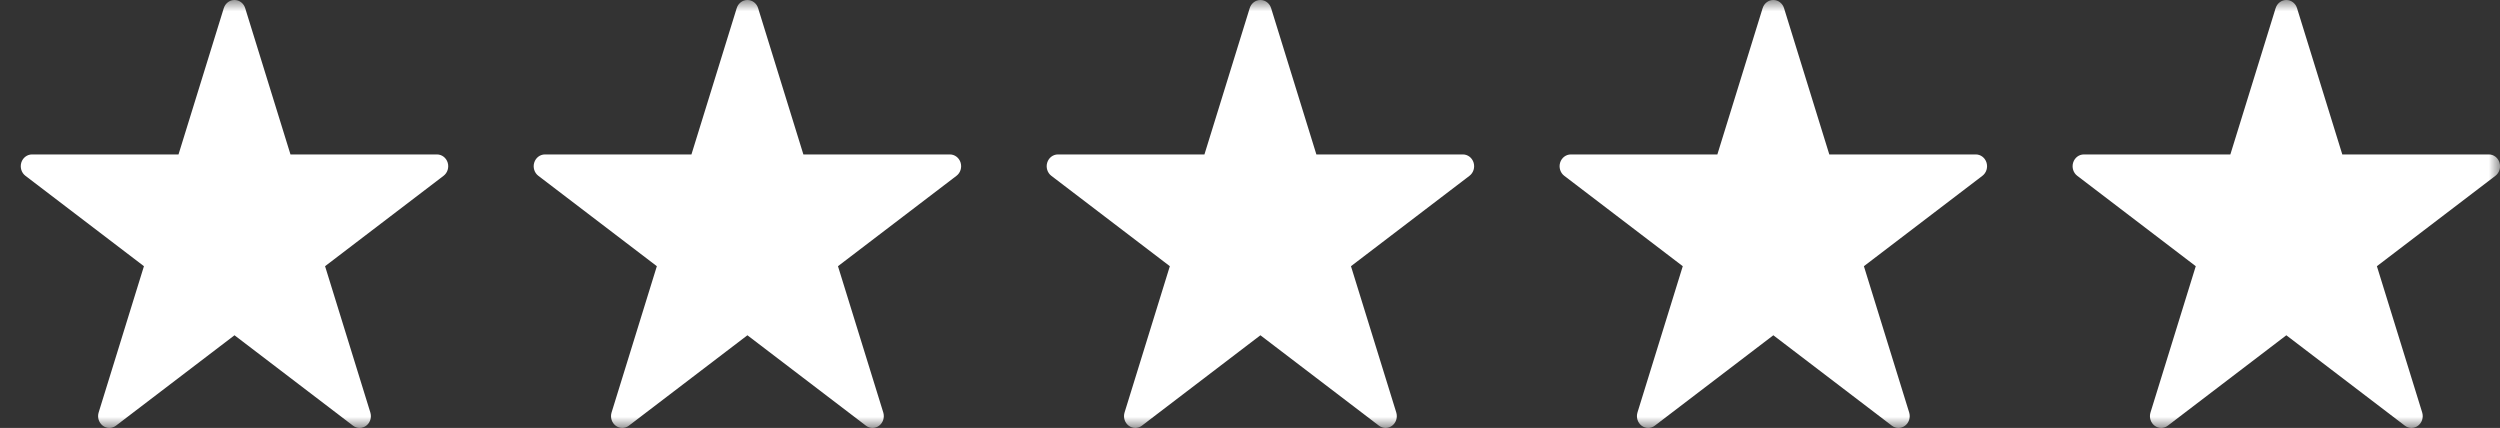
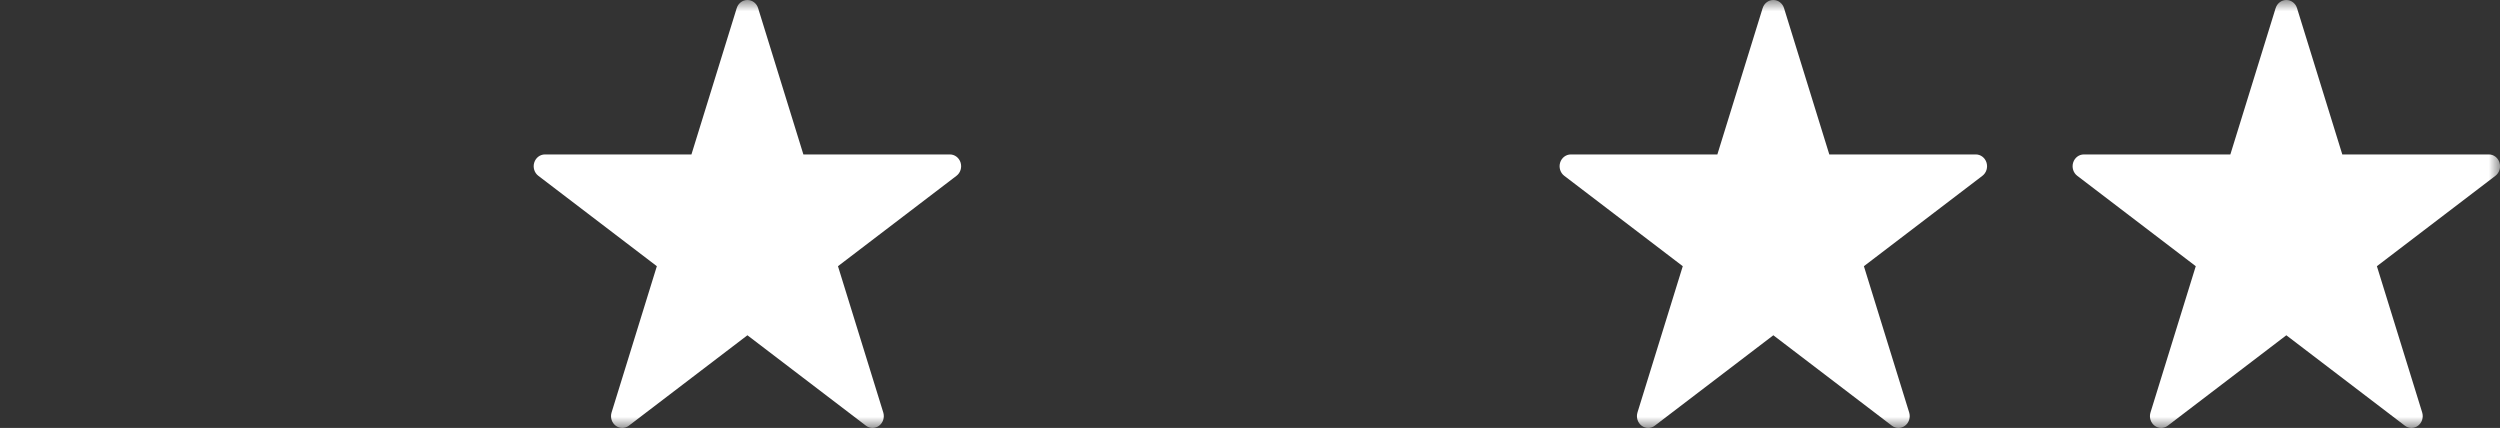
<svg xmlns="http://www.w3.org/2000/svg" width="111" height="19" viewBox="0 0 111 19" fill="none">
  <rect x="0" y="0" width="111" height="19" fill="#333333" stroke="none" />
  <g clip-path="url(#clip0_2028_2575)">
    <mask id="mask0_2028_2575" style="mask-type:luminance" maskUnits="userSpaceOnUse" x="0" y="0" width="111" height="19">
      <path d="M111 0H0V19H111V0Z" fill="white" />
    </mask>
    <g mask="url(#mask0_2028_2575)">
-       <path d="M19.695 7.805L14.433 11.819L16.443 18.314C16.51 18.529 16.437 18.766 16.262 18.9C16.174 18.966 16.071 19 15.968 19C15.865 19 15.762 18.967 15.674 18.9L10.412 14.886L5.149 18.9C4.974 19.033 4.737 19.033 4.562 18.9C4.387 18.766 4.313 18.53 4.38 18.314L6.391 11.819L1.128 7.805C0.953 7.672 0.88 7.435 0.946 7.219C1.013 7.003 1.205 6.857 1.421 6.857H7.926L9.936 0.362C10.003 0.146 10.195 0 10.411 0C10.628 0 10.82 0.146 10.886 0.362L12.897 6.857H19.401C19.618 6.857 19.81 7.003 19.877 7.219C19.943 7.435 19.87 7.672 19.695 7.805Z" fill="white" />
-       <path d="M65.246 7.805L59.983 11.819L61.994 18.314C62.061 18.529 61.987 18.766 61.812 18.9C61.725 18.966 61.622 19 61.519 19C61.416 19 61.313 18.967 61.225 18.9L55.962 14.886L50.7 18.9C50.525 19.033 50.288 19.033 50.112 18.9C49.937 18.766 49.864 18.53 49.931 18.314L51.941 11.819L46.678 7.805C46.504 7.672 46.43 7.435 46.497 7.219C46.564 7.003 46.756 6.857 46.972 6.857H53.477L55.487 0.362C55.554 0.146 55.746 0 55.962 0C56.179 0 56.37 0.146 56.437 0.362L58.447 6.857H64.952C65.169 6.857 65.361 7.003 65.427 7.219C65.494 7.435 65.421 7.672 65.246 7.805Z" fill="white" />
      <path d="M42.469 7.805L37.206 11.819L39.217 18.314C39.283 18.529 39.21 18.766 39.035 18.9C38.947 18.966 38.844 19 38.742 19C38.639 19 38.535 18.967 38.448 18.9L33.185 14.886L27.922 18.9C27.747 19.033 27.51 19.033 27.335 18.9C27.16 18.766 27.087 18.53 27.154 18.314L29.164 11.819L23.901 7.805C23.726 7.672 23.653 7.435 23.72 7.219C23.787 7.003 23.978 6.857 24.195 6.857H30.7L32.71 0.362C32.777 0.146 32.968 0 33.185 0C33.401 0 33.593 0.146 33.66 0.362L35.67 6.857H42.175C42.391 6.857 42.583 7.003 42.65 7.219C42.717 7.435 42.644 7.672 42.469 7.805Z" fill="white" />
      <path d="M88.02 7.805L82.757 11.819L84.767 18.314C84.834 18.529 84.761 18.766 84.586 18.9C84.498 18.966 84.395 19 84.292 19C84.189 19 84.086 18.967 83.999 18.9L78.736 14.886L73.473 18.9C73.298 19.033 73.061 19.033 72.886 18.9C72.711 18.766 72.638 18.53 72.704 18.314L74.715 11.819L69.452 7.805C69.277 7.672 69.204 7.435 69.27 7.219C69.337 7.003 69.529 6.857 69.746 6.857H76.251L78.261 0.362C78.328 0.146 78.519 0 78.736 0C78.952 0 79.144 0.146 79.211 0.362L81.221 6.857H87.726C87.942 6.857 88.134 7.003 88.201 7.219C88.268 7.435 88.195 7.672 88.02 7.805Z" fill="white" />
      <path d="M110.797 7.805L105.534 11.819L107.545 18.314C107.611 18.529 107.538 18.766 107.363 18.9C107.276 18.966 107.173 19 107.07 19C106.967 19 106.864 18.967 106.776 18.9L101.513 14.886L96.25 18.9C96.075 19.033 95.838 19.033 95.663 18.9C95.488 18.766 95.415 18.53 95.482 18.314L97.492 11.819L92.229 7.805C92.054 7.672 91.981 7.435 92.048 7.219C92.115 7.003 92.306 6.857 92.523 6.857H99.028L101.038 0.362C101.105 0.146 101.297 0 101.513 0C101.729 0 101.921 0.146 101.988 0.362L103.998 6.857H110.503C110.72 6.857 110.911 7.003 110.978 7.219C111.045 7.435 110.972 7.672 110.797 7.805Z" fill="white" />
    </g>
  </g>
  <defs>
    <clipPath id="clip0_2028_2575">
      <rect width="111" height="19" fill="white" />
    </clipPath>
  </defs>
</svg>